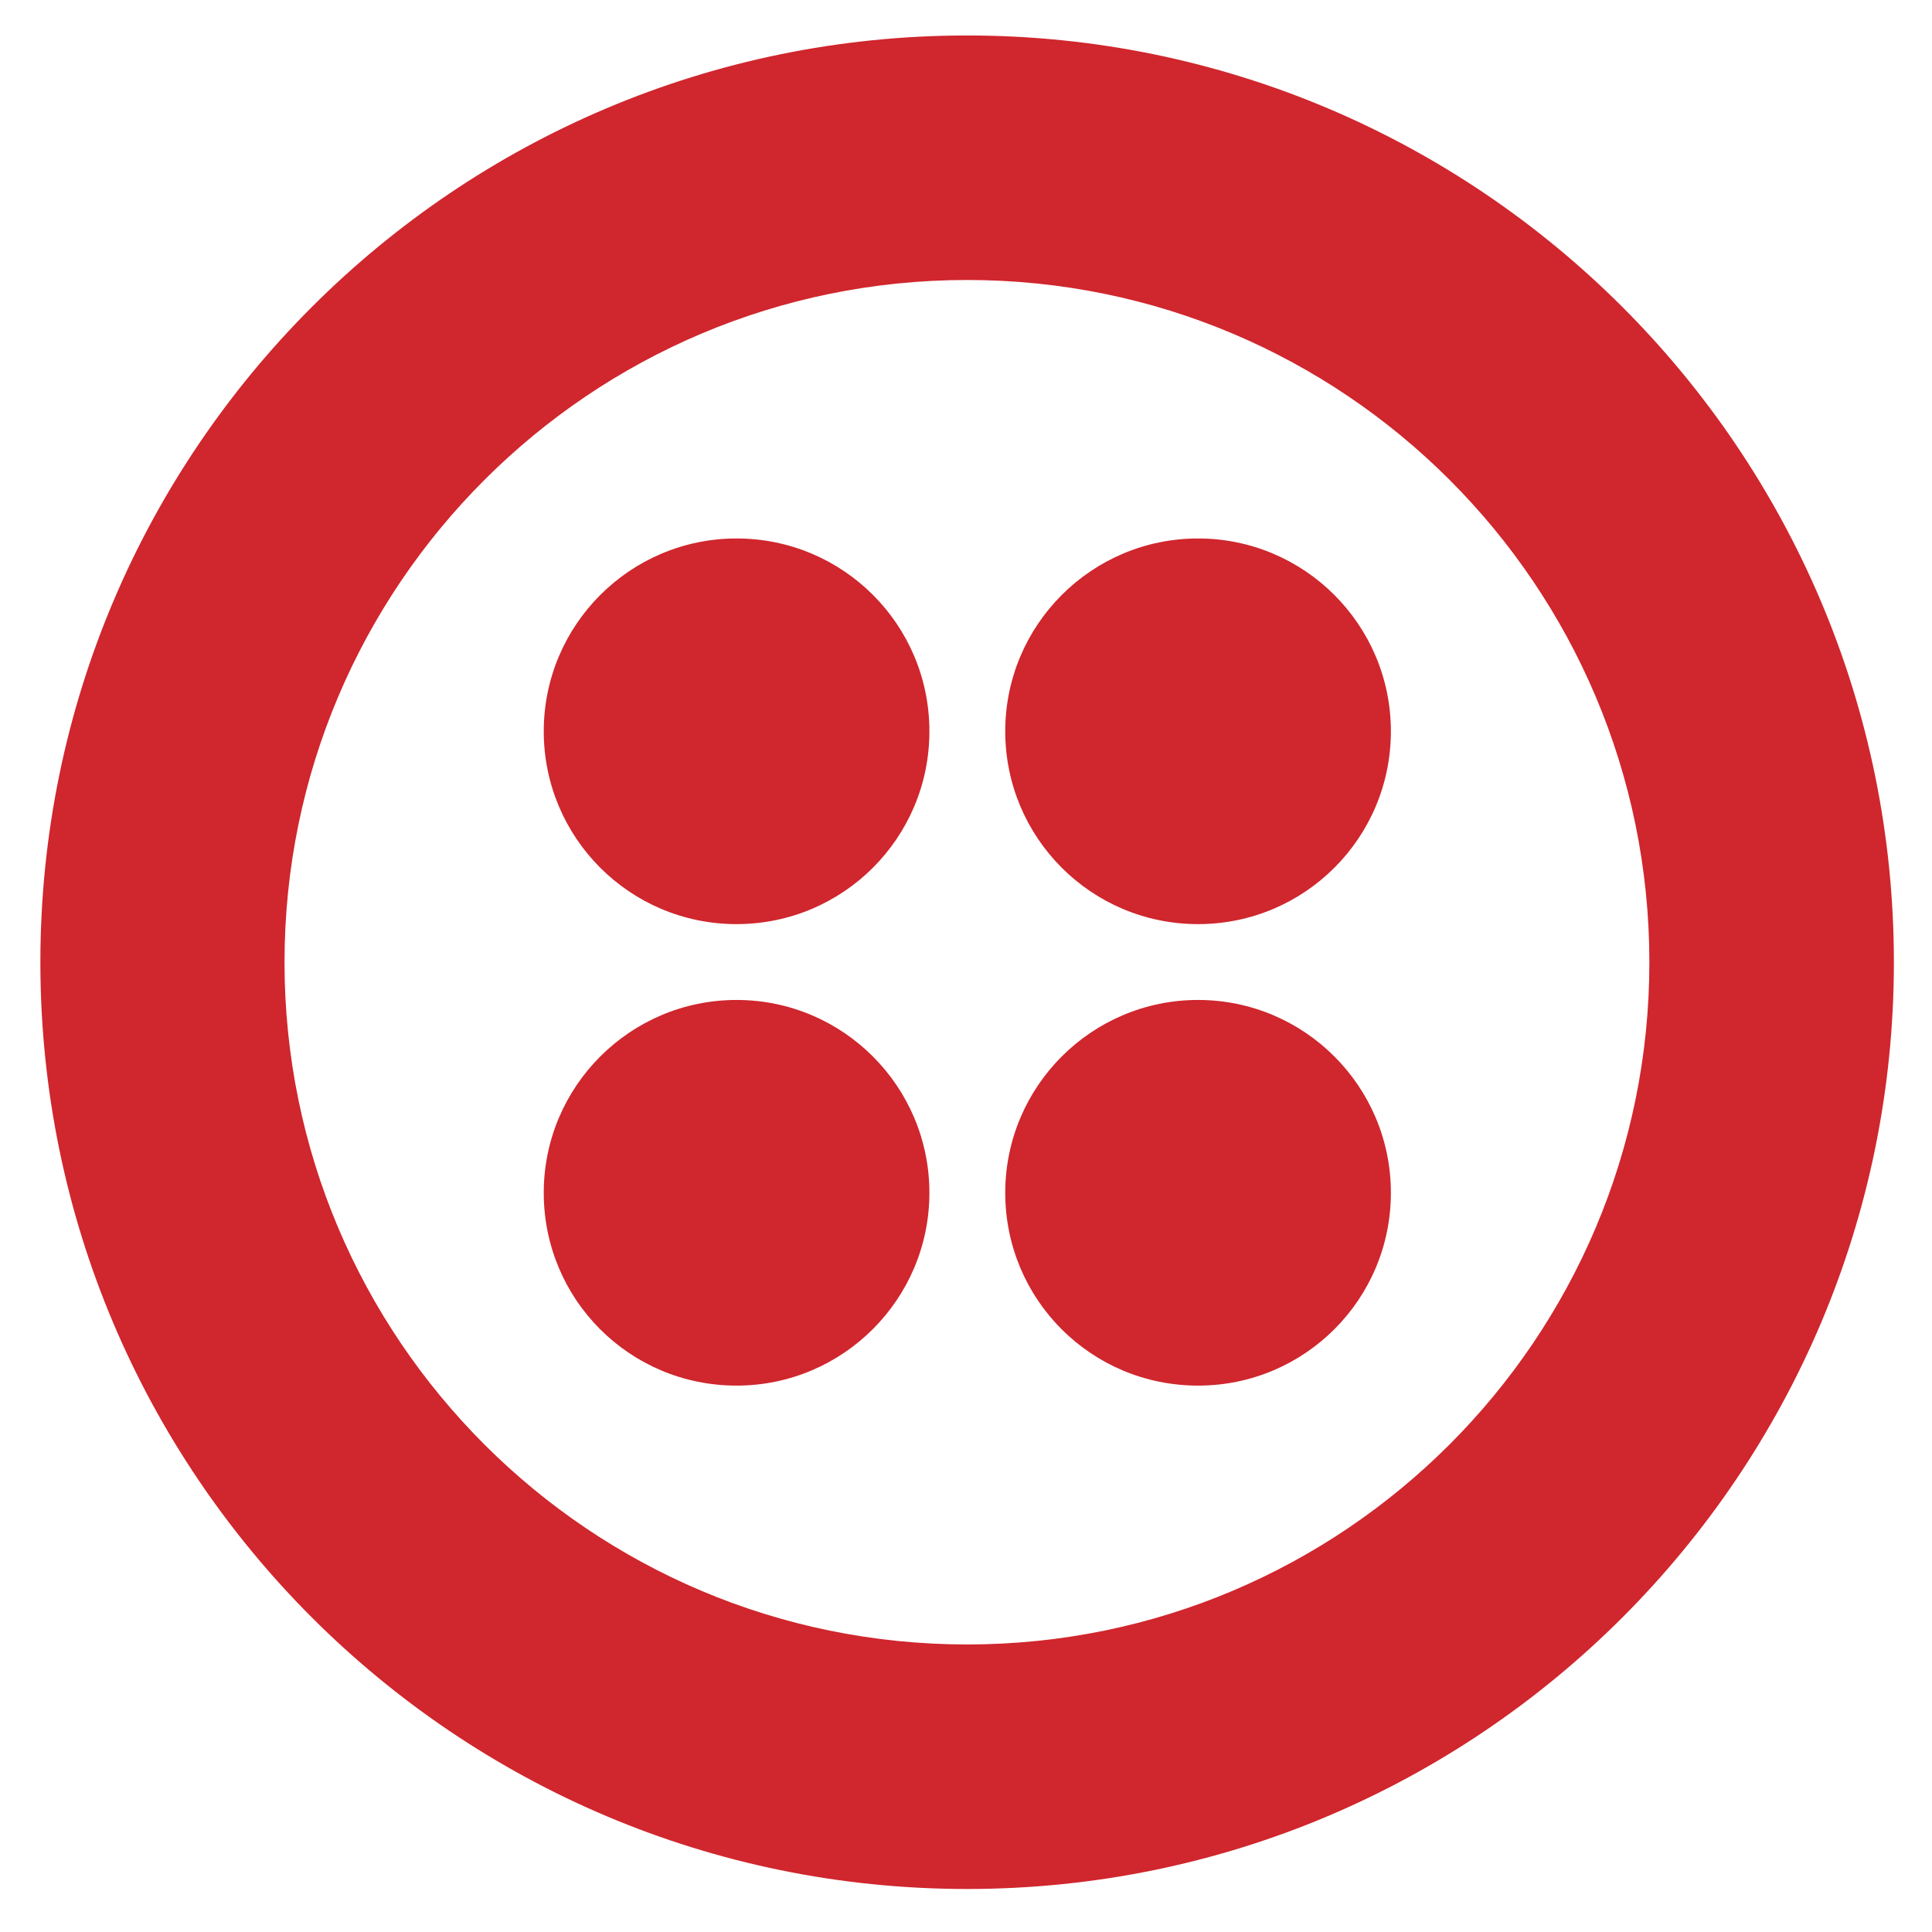
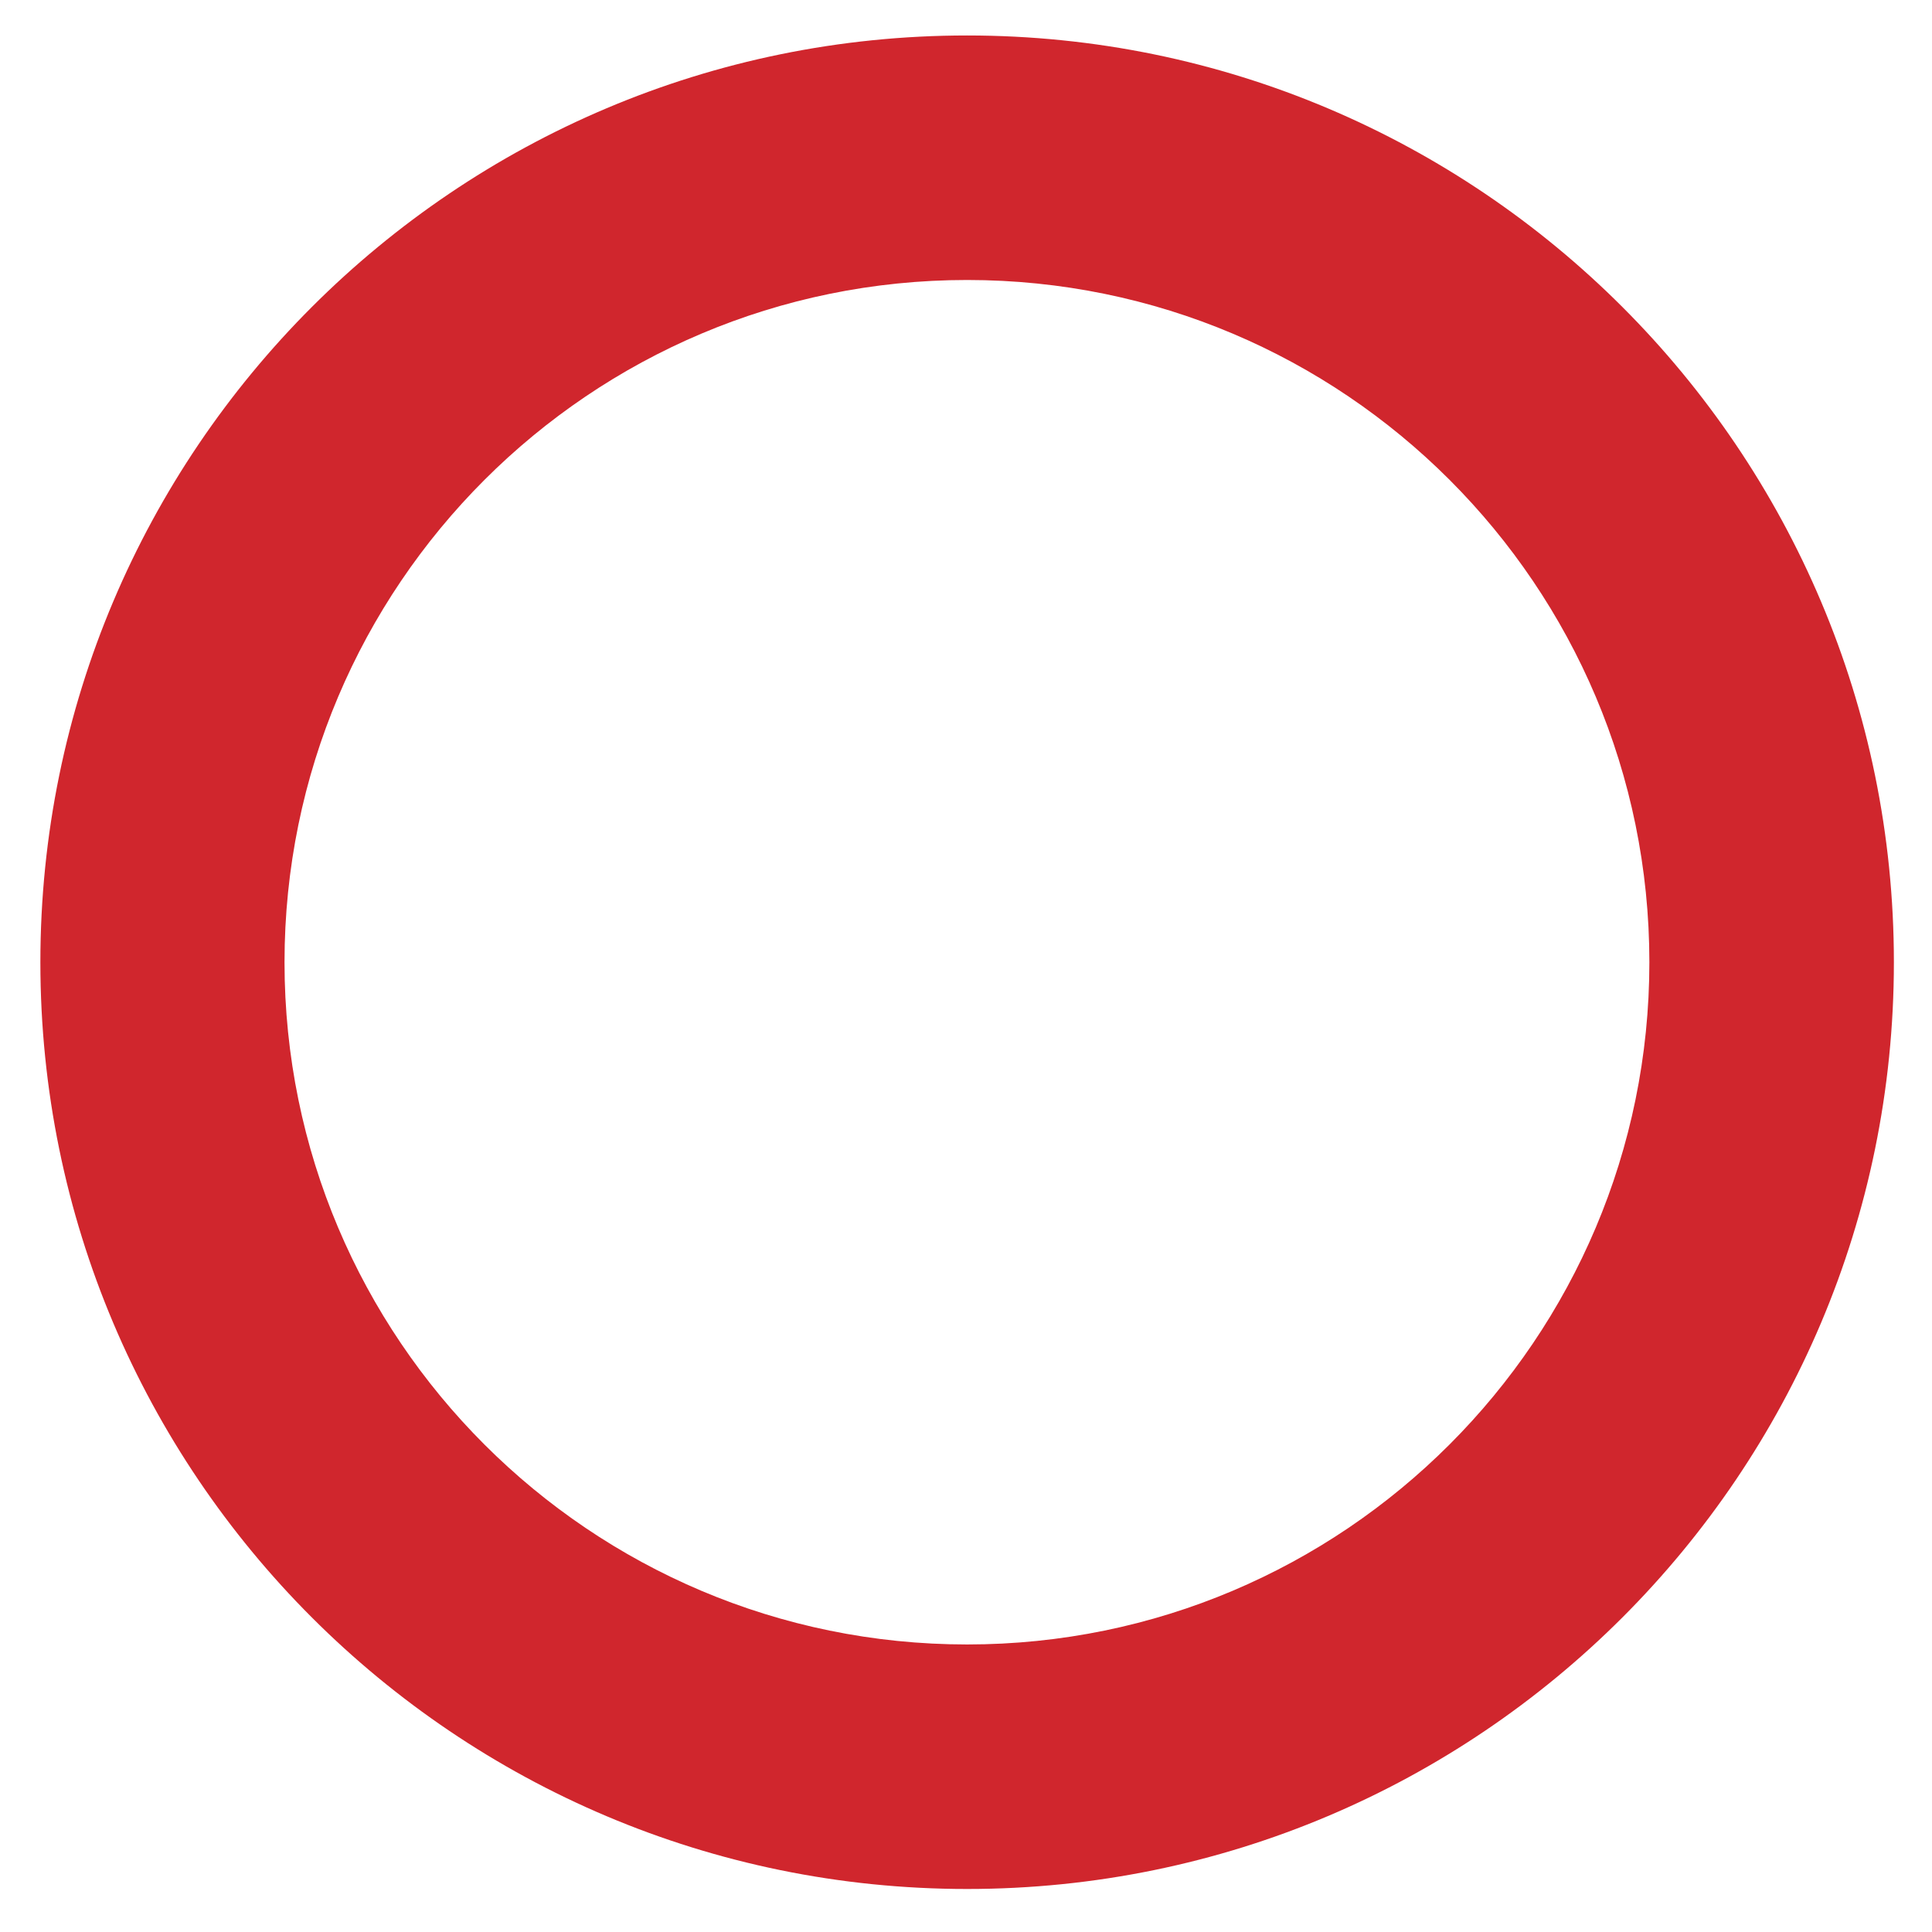
<svg xmlns="http://www.w3.org/2000/svg" version="1.1" id="Layer_1" x="0px" y="0px" viewBox="0 0 512 512" style="enable-background:new 0 0 512 512;" xml:space="preserve">
  <style type="text/css">
	.st0{fill:#D0262D;}
</style>
  <g>
    <g>
      <path class="st0" d="M256.3,435.8c-99.9,0-180.9-81-180.9-180.8s81-180.8,180.9-180.8c99.9,0,180.8,81,180.8,180.8    C437.1,354.8,356.1,435.8,256.3,435.8L256.3,435.8z M256.3,9.4C120.7,9.4,10.7,119.4,10.7,255s110,245.6,245.6,245.6    s245.6-110,245.6-245.6S391.9,9.4,256.3,9.4L256.3,9.4z" />
-       <path class="st0" d="M266.4,193.8c0-28.2,22.9-51.1,51.1-51.1s51.1,22.9,51.1,51.1c0,28.2-22.8,51.1-51.1,51.1    S266.4,222,266.4,193.8 M266.4,316.1c0-28.2,22.9-51.1,51.1-51.1s51.1,22.9,51.1,51.1c0,28.2-22.8,51.1-51.1,51.1    S266.4,344.4,266.4,316.1 M144.1,316.1c0-28.2,22.9-51.1,51.1-51.1c28.2,0,51.1,22.9,51.1,51.1c0,28.2-22.9,51.1-51.1,51.1    C166.9,367.2,144.1,344.4,144.1,316.1 M144.1,193.8c0-28.2,22.9-51.1,51.1-51.1c28.2,0,51.1,22.8,51.1,51.1s-22.9,51.1-51.1,51.1    C166.9,244.9,144.1,222,144.1,193.8" />
    </g>
  </g>
</svg>